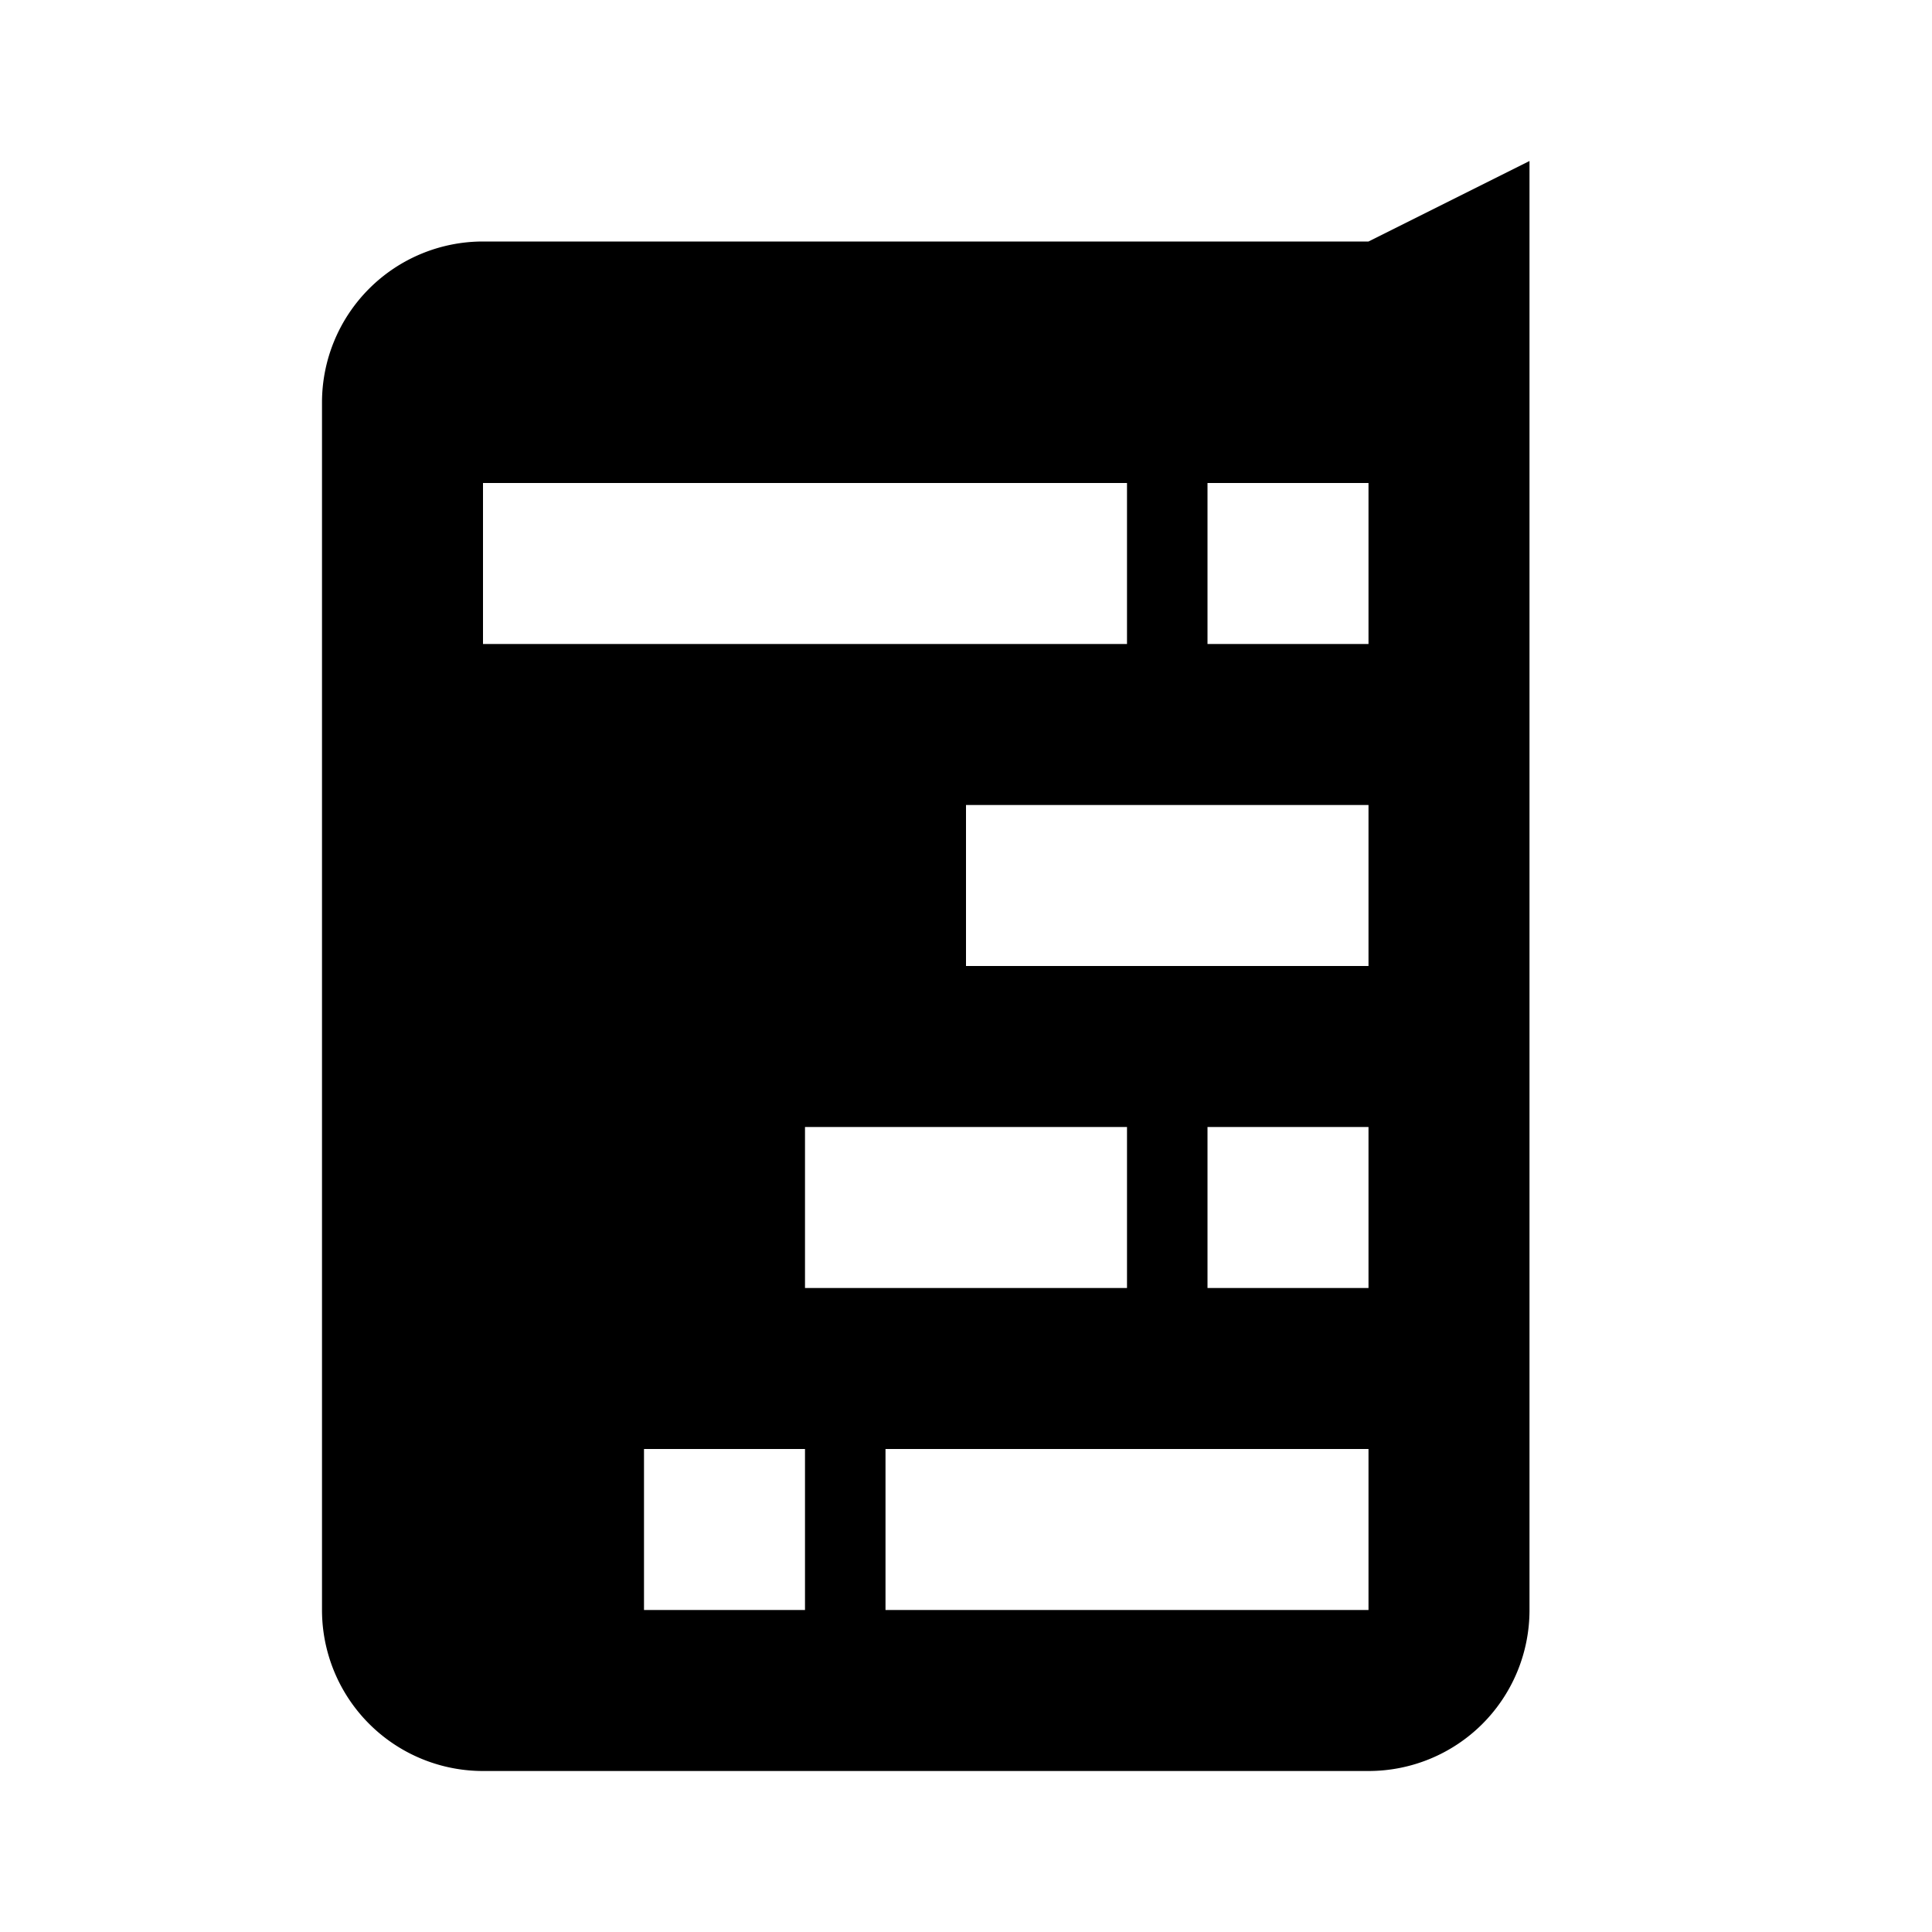
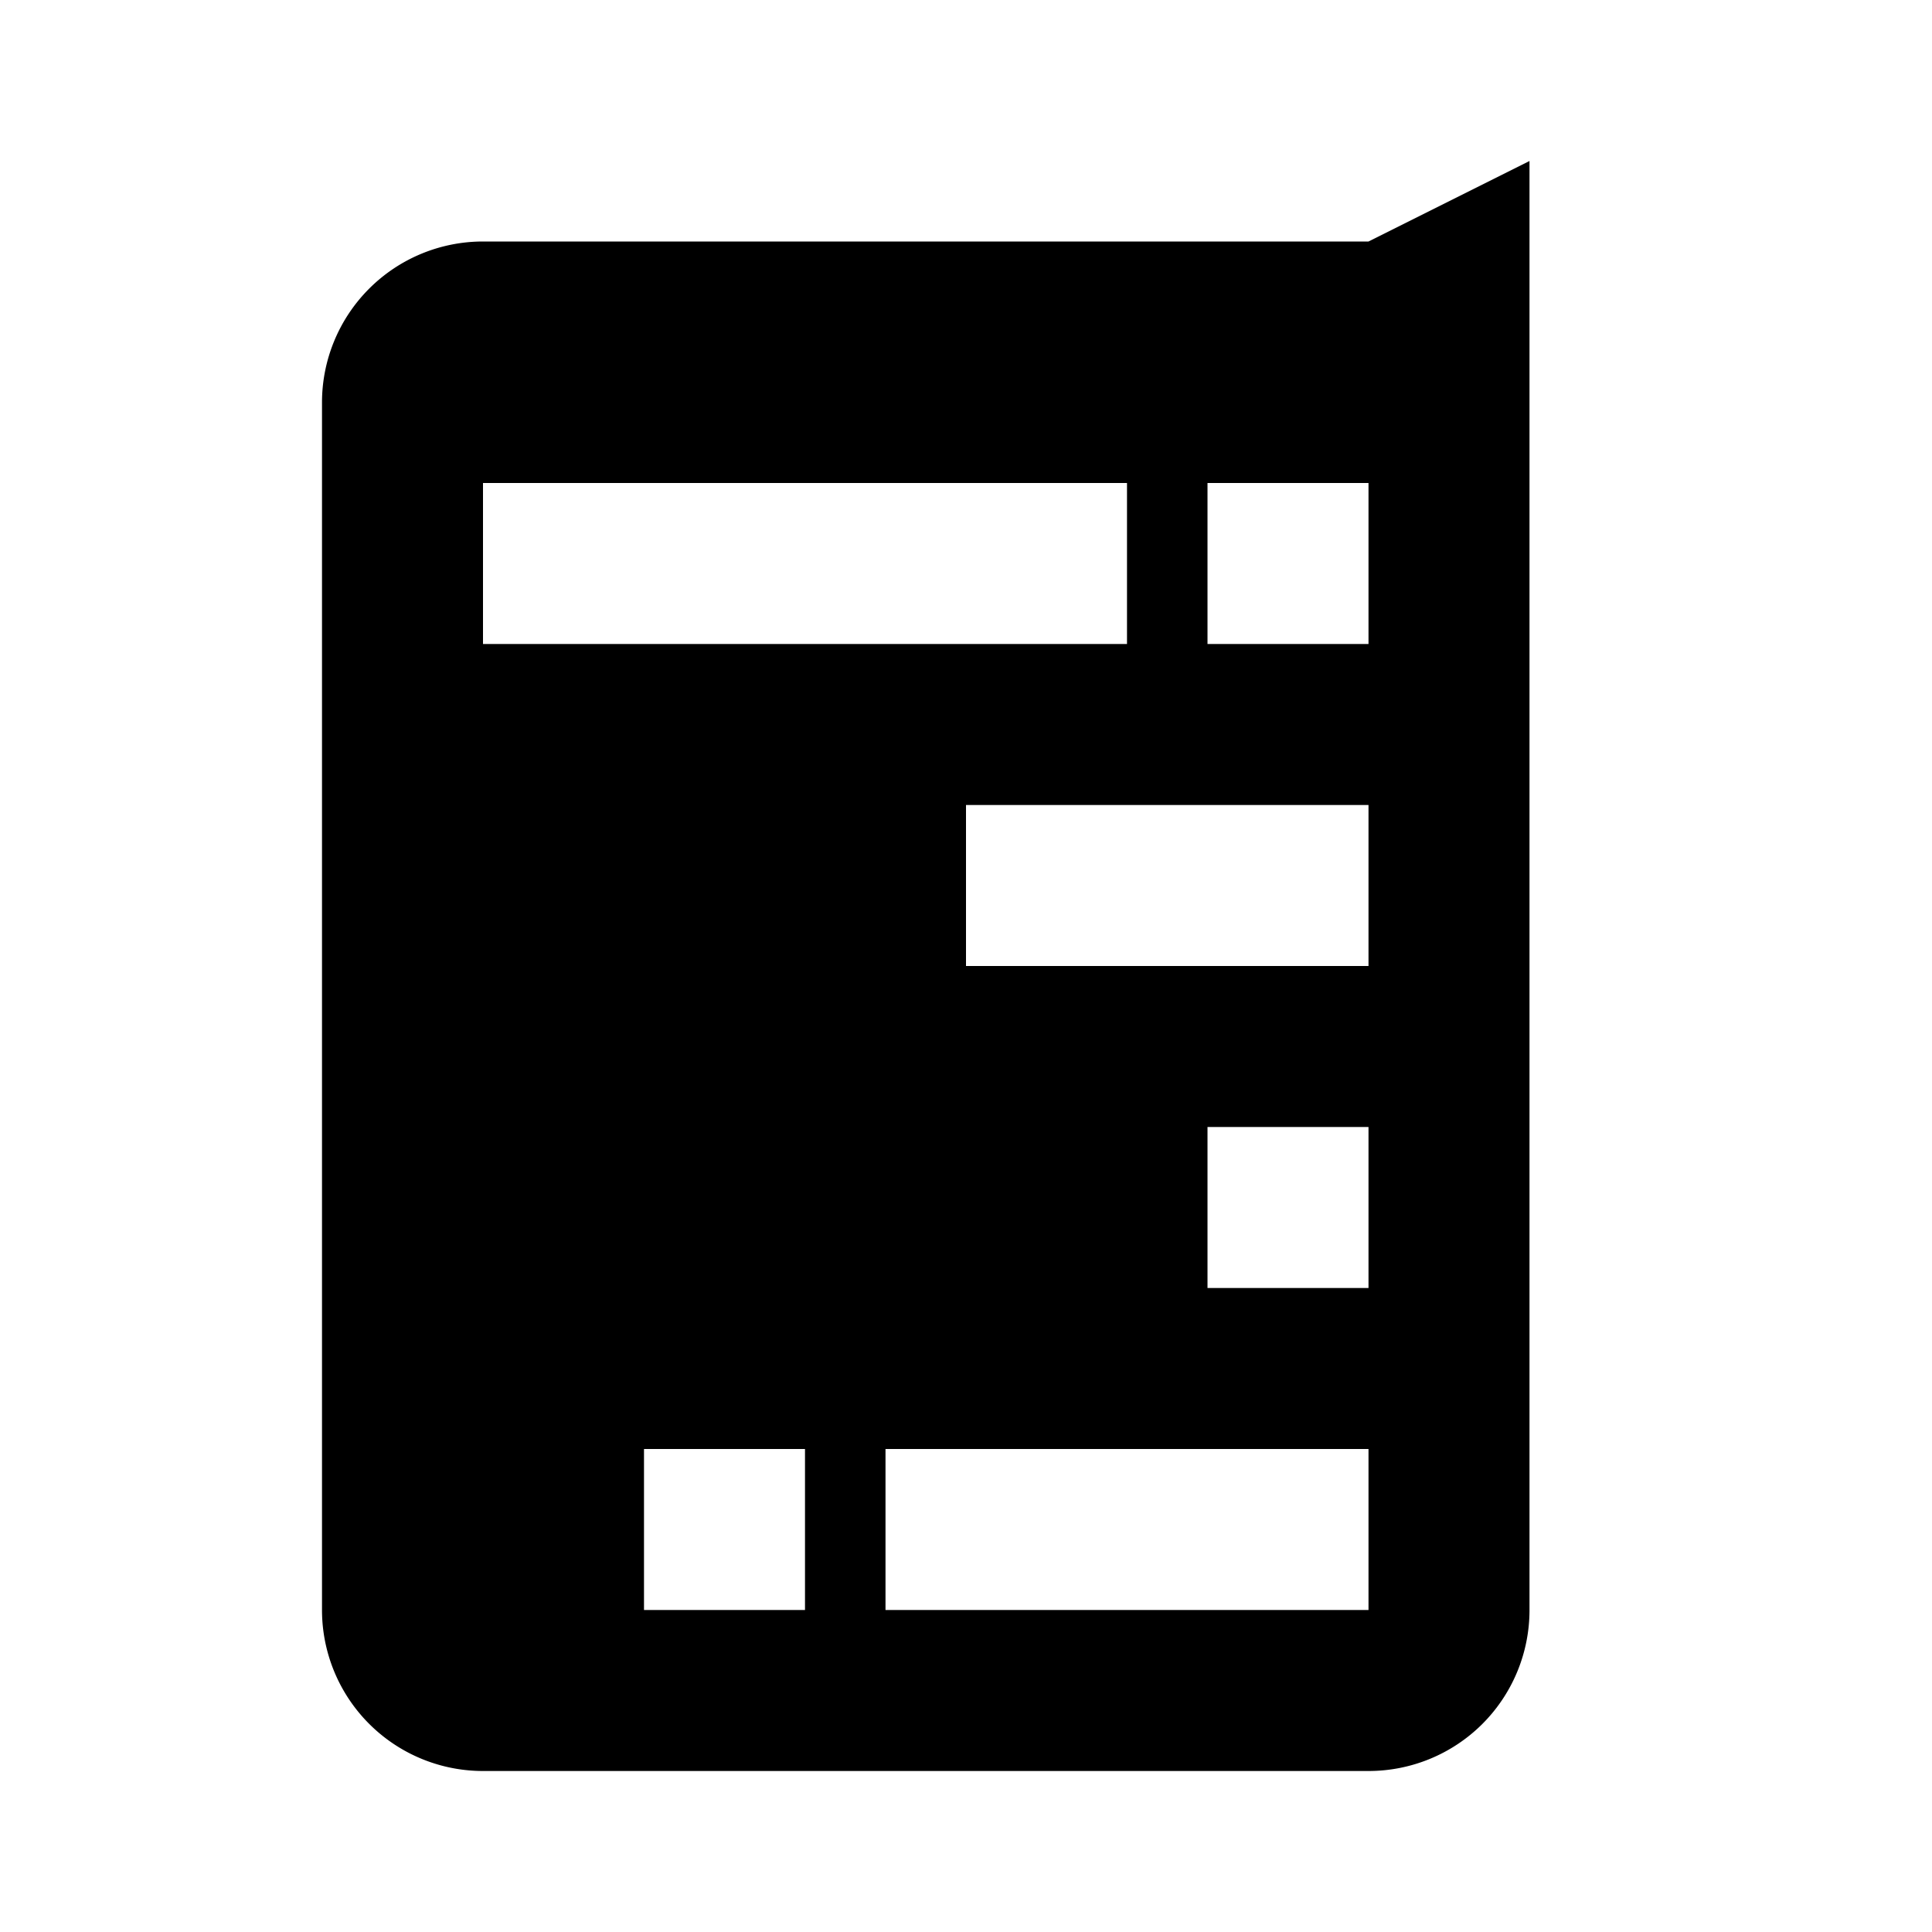
<svg xmlns="http://www.w3.org/2000/svg" viewBox="0 0 24 24" fill="currentColor">
-   <path d="M17,3H6A2,2,0,0,0,4,5V20a2,2,0,0,0,2,2H17a2,2,0,0,0,1.41-.58A2,2,0,0,0,19,20V2ZM6,6h8V8H6Zm4,14H8V18h2Zm0-6h4v2H10Zm7,6H11V18h6Zm0-4H15V14h2Zm0-4H12V10h5Zm0-4H15V6h2Z" />
+   <path d="M17,3H6A2,2,0,0,0,4,5V20a2,2,0,0,0,2,2H17a2,2,0,0,0,1.41-.58A2,2,0,0,0,19,20V2ZM6,6h8V8H6Zm4,14H8V18h2Zm0-6v2H10Zm7,6H11V18h6Zm0-4H15V14h2Zm0-4H12V10h5Zm0-4H15V6h2Z" />
</svg>